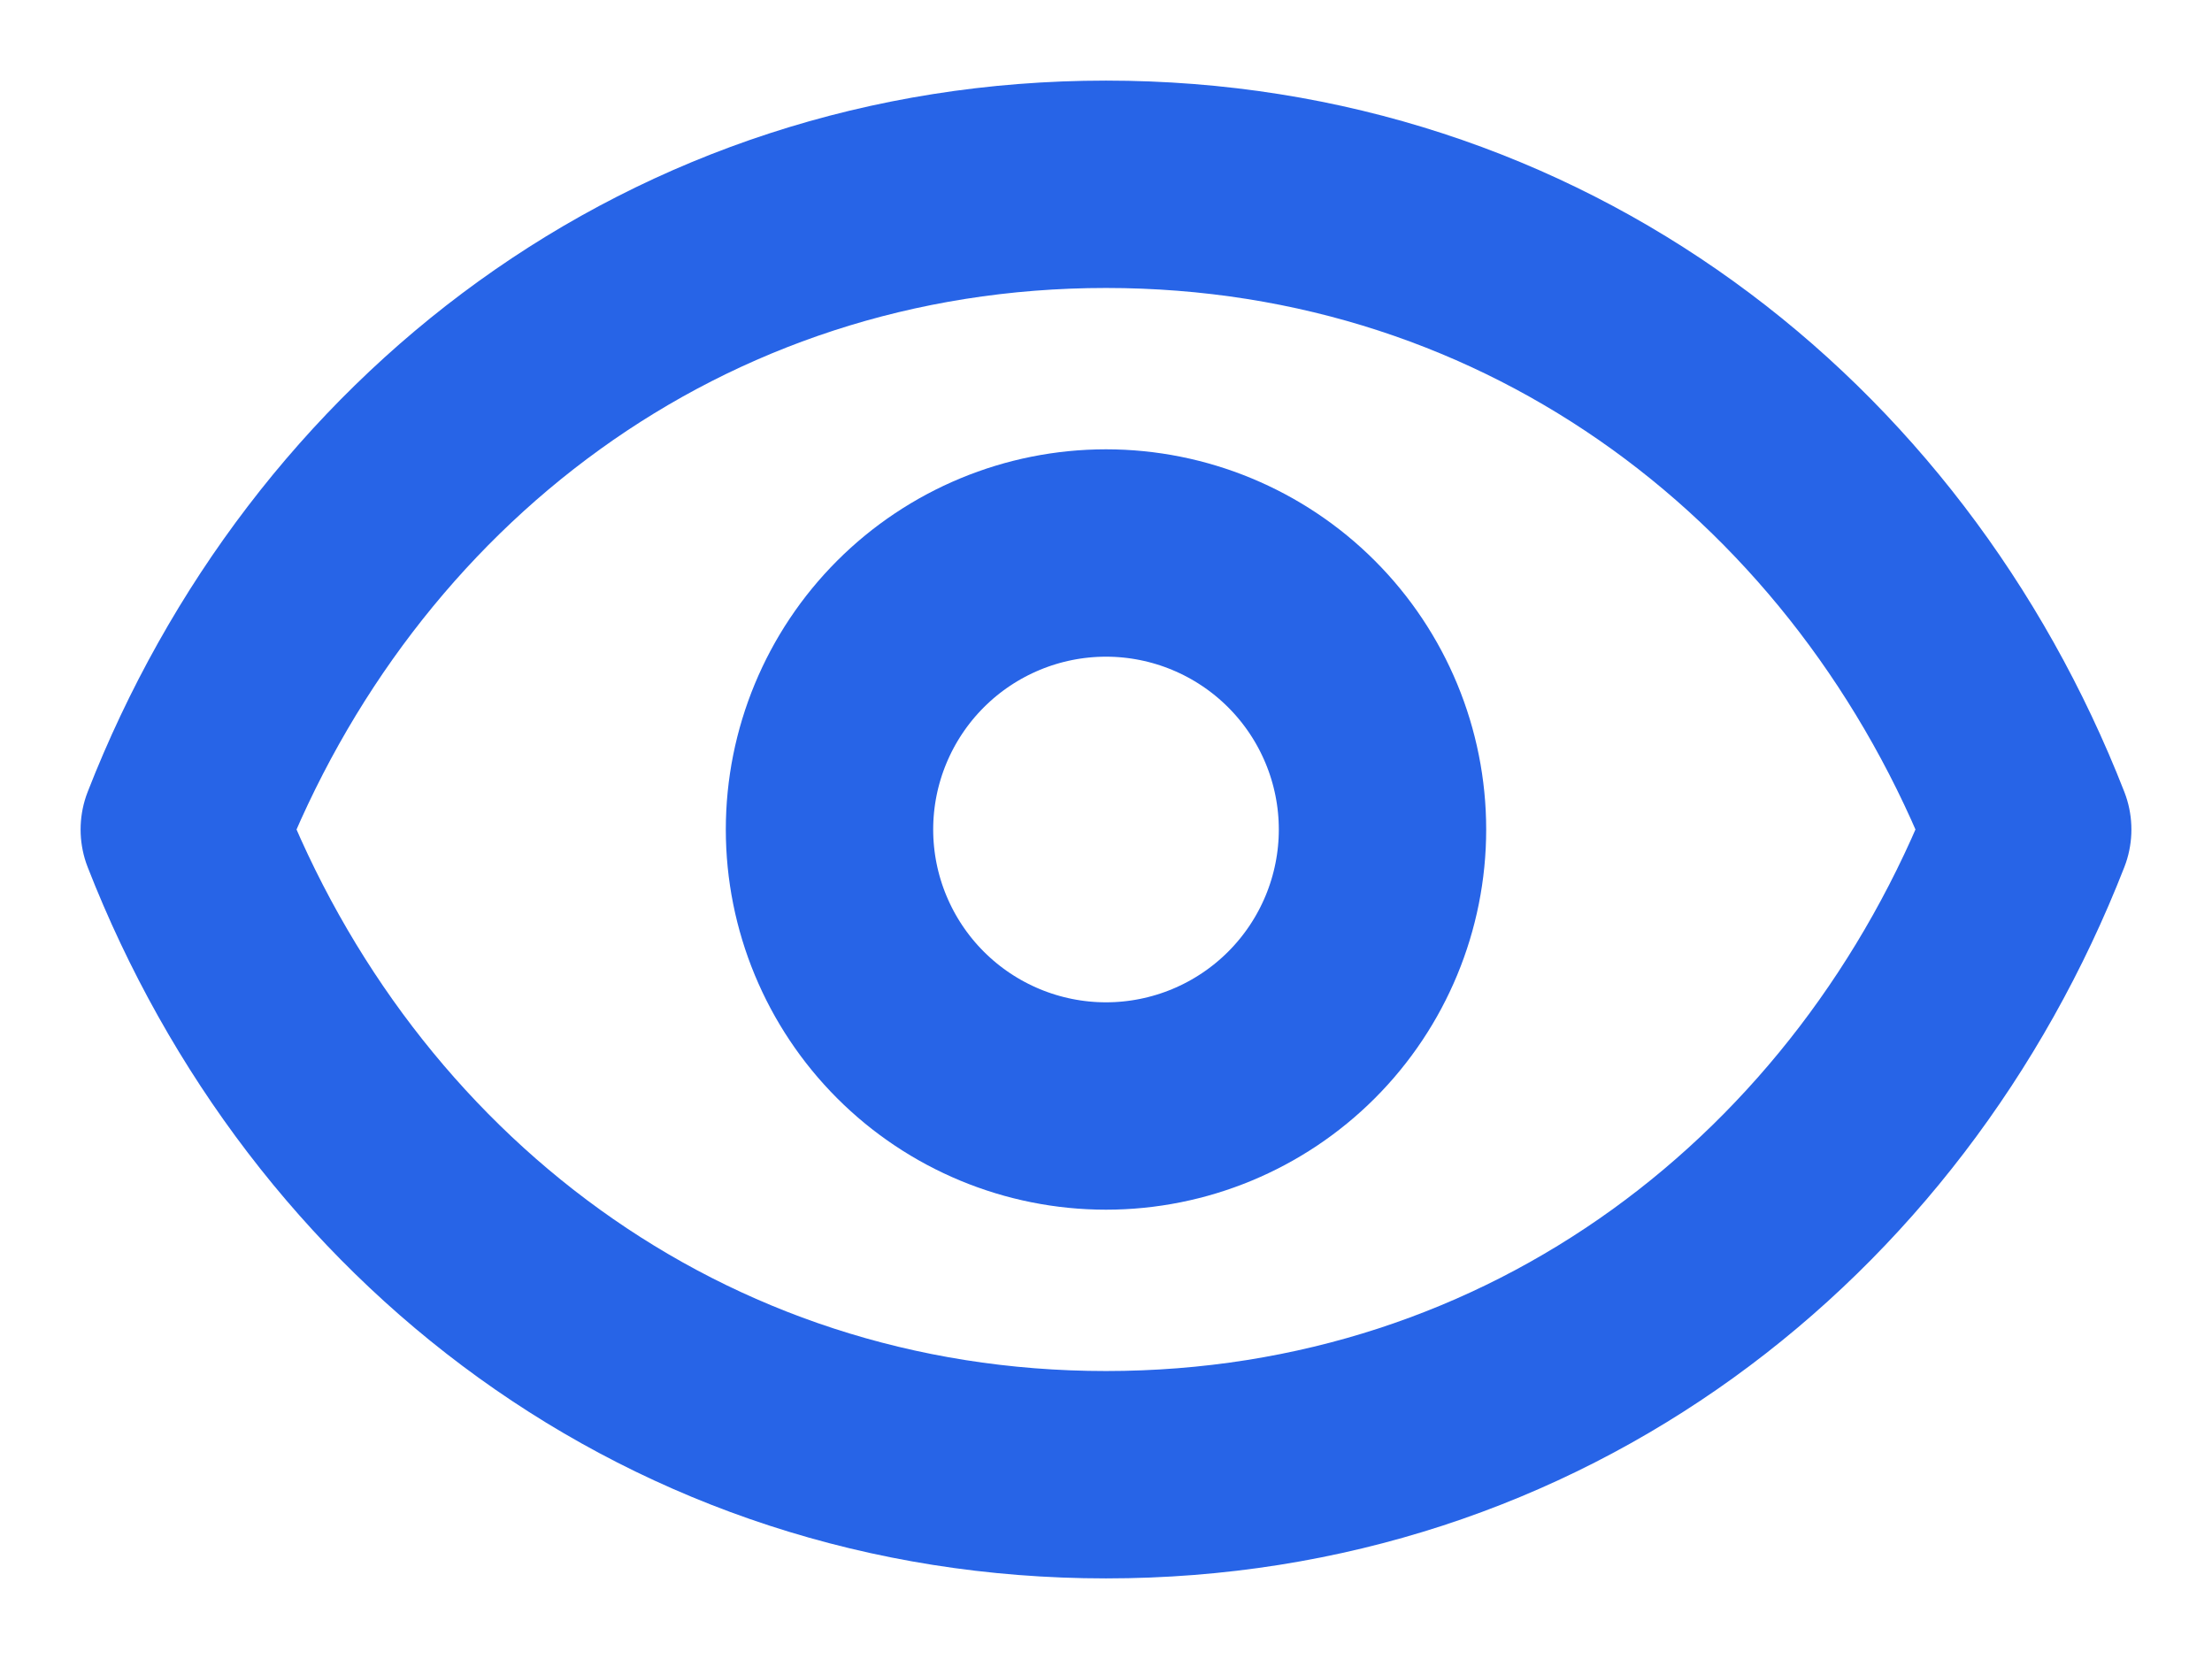
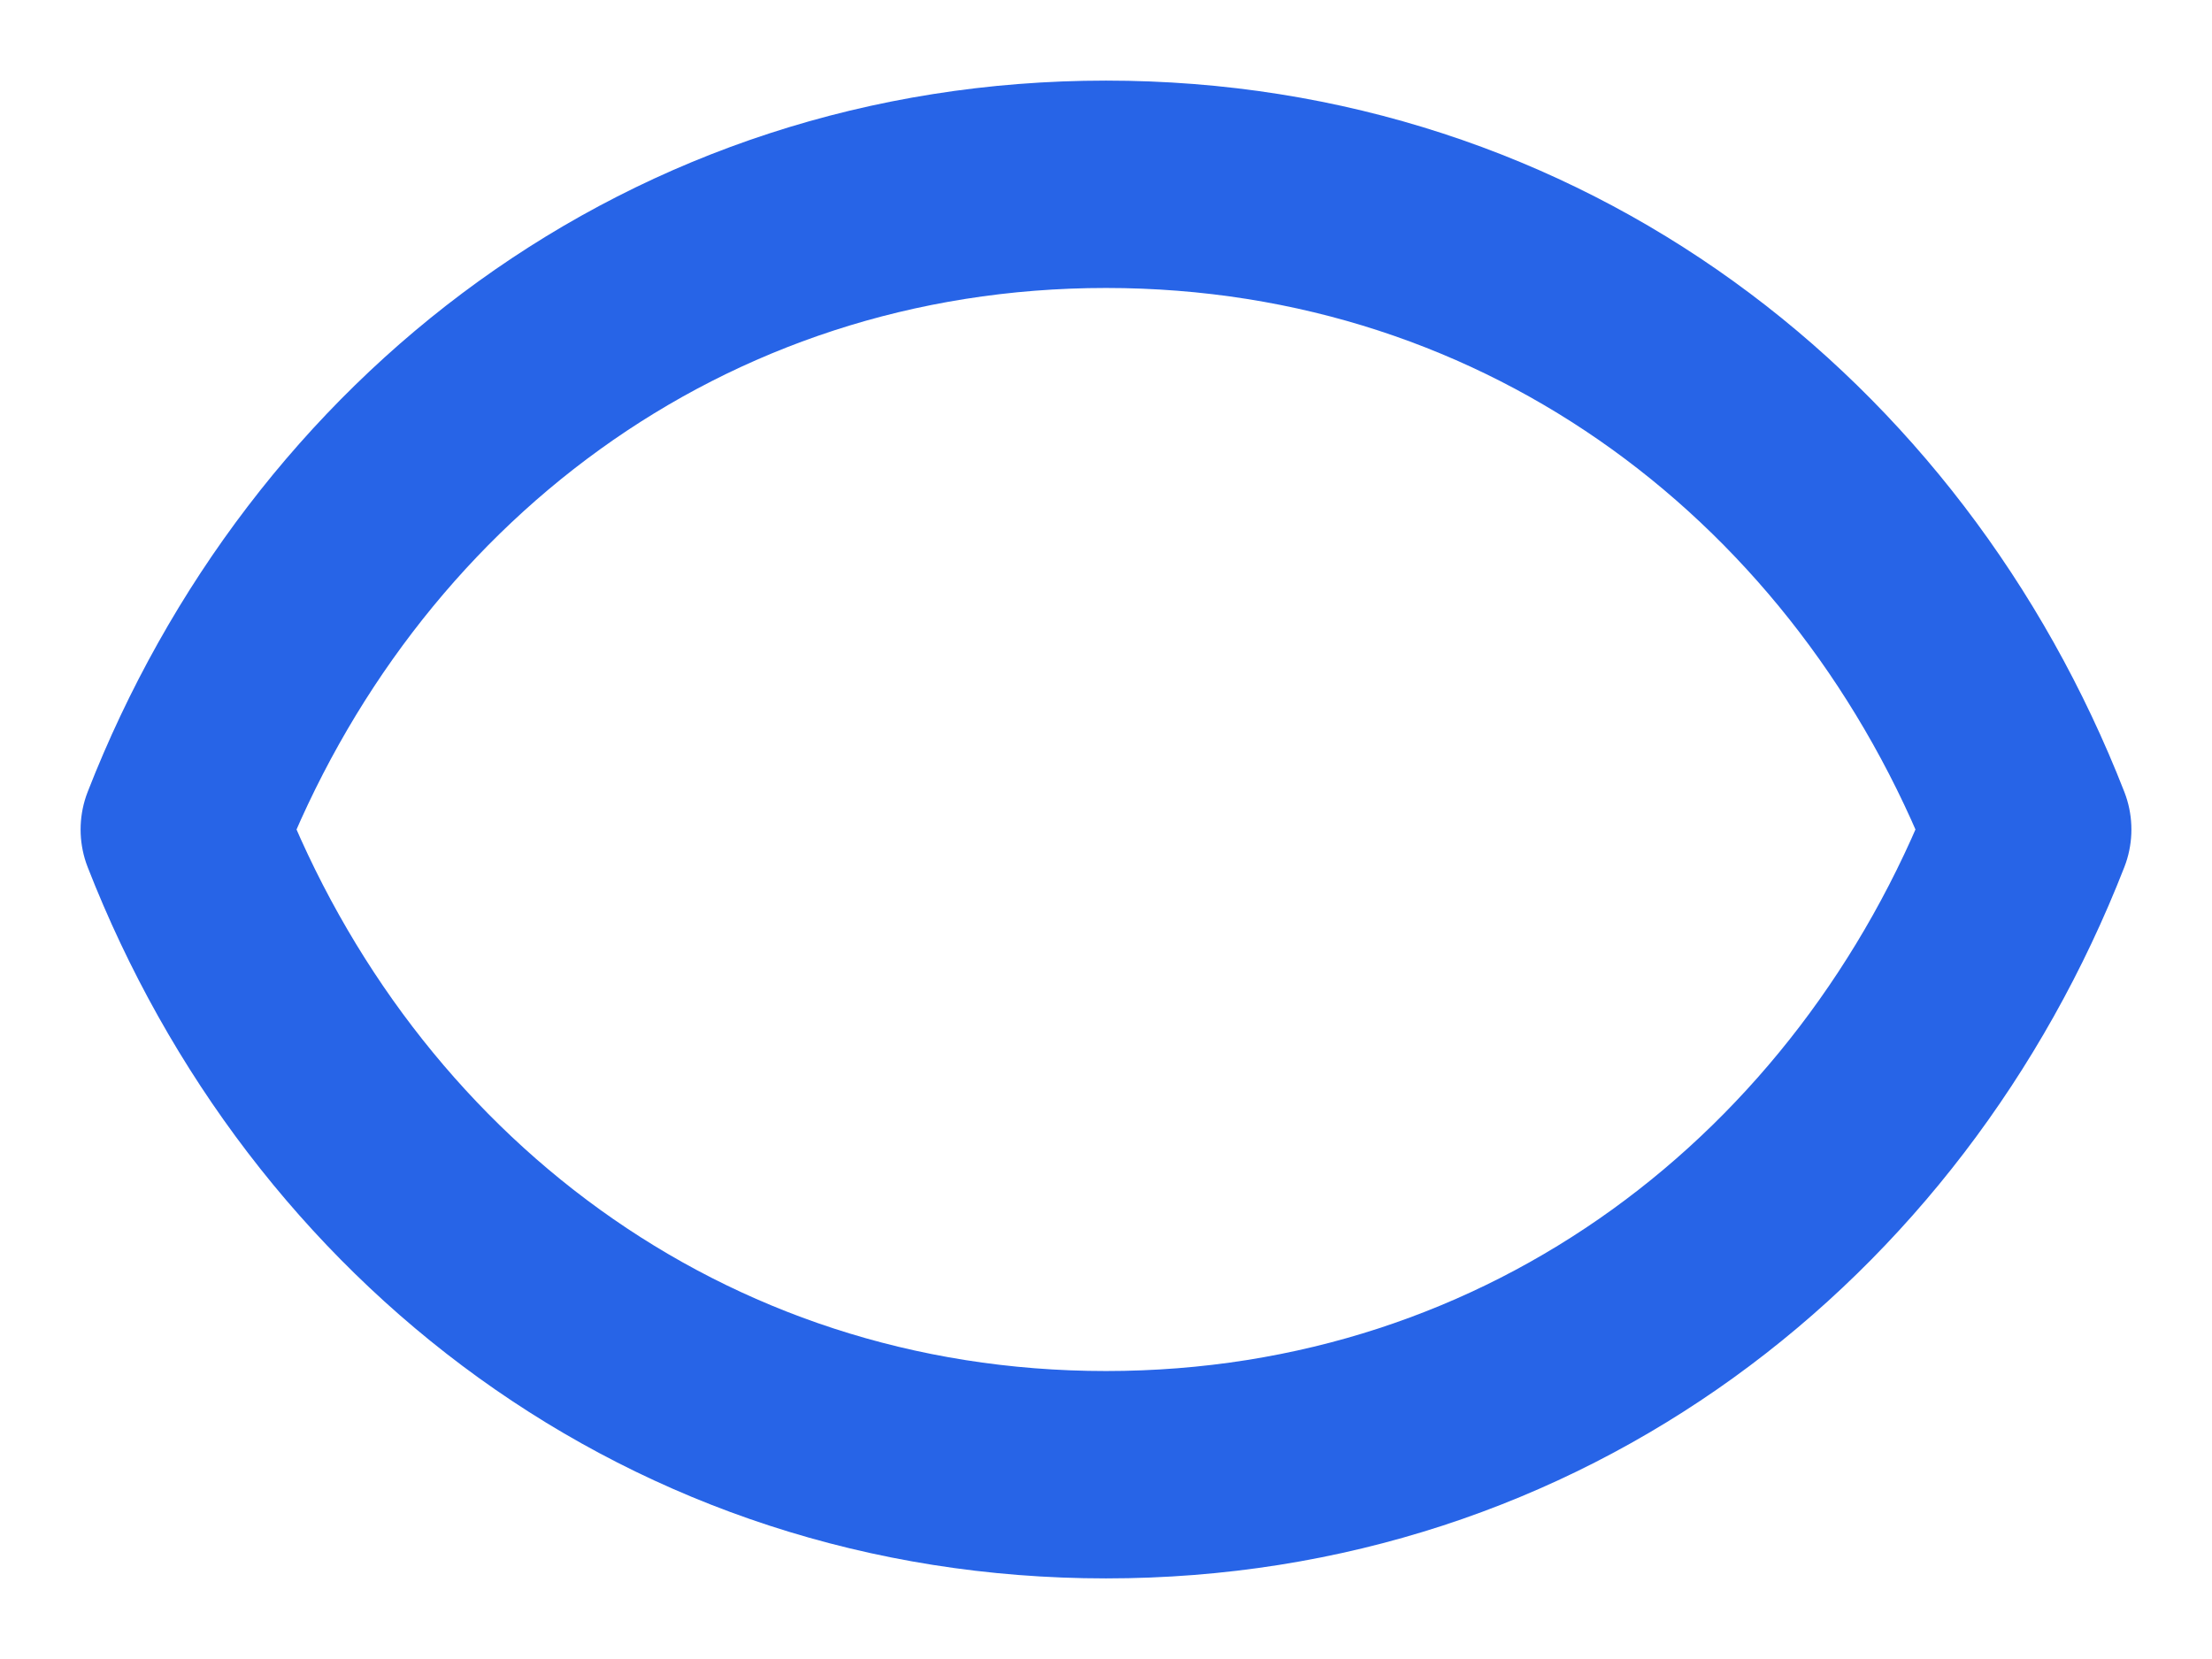
<svg xmlns="http://www.w3.org/2000/svg" width="16" height="12" viewBox="0 0 16 12" fill="none">
-   <path d="M10 6C10 6.53 9.789 7.039 9.414 7.414C9.039 7.789 8.53 8 8 8C7.47 8 6.961 7.789 6.586 7.414C6.211 7.039 6 6.53 6 6C6 5.47 6.211 4.961 6.586 4.586C6.961 4.211 7.47 4 8 4C8.53 4 9.039 4.211 9.414 4.586C9.789 4.961 10 5.47 10 6Z" stroke="#2764E7" stroke-width="1.5" stroke-linecap="round" stroke-linejoin="round" />
  <path d="M1.333 6C2.4 3.269 4.891 1.333 8 1.333C11.11 1.333 13.6 3.269 14.667 6C13.6 8.731 11.11 10.667 8 10.667C4.891 10.667 2.4 8.731 1.333 6Z" stroke="#2764E7" stroke-width="1.5" stroke-linecap="round" stroke-linejoin="round" />
</svg>